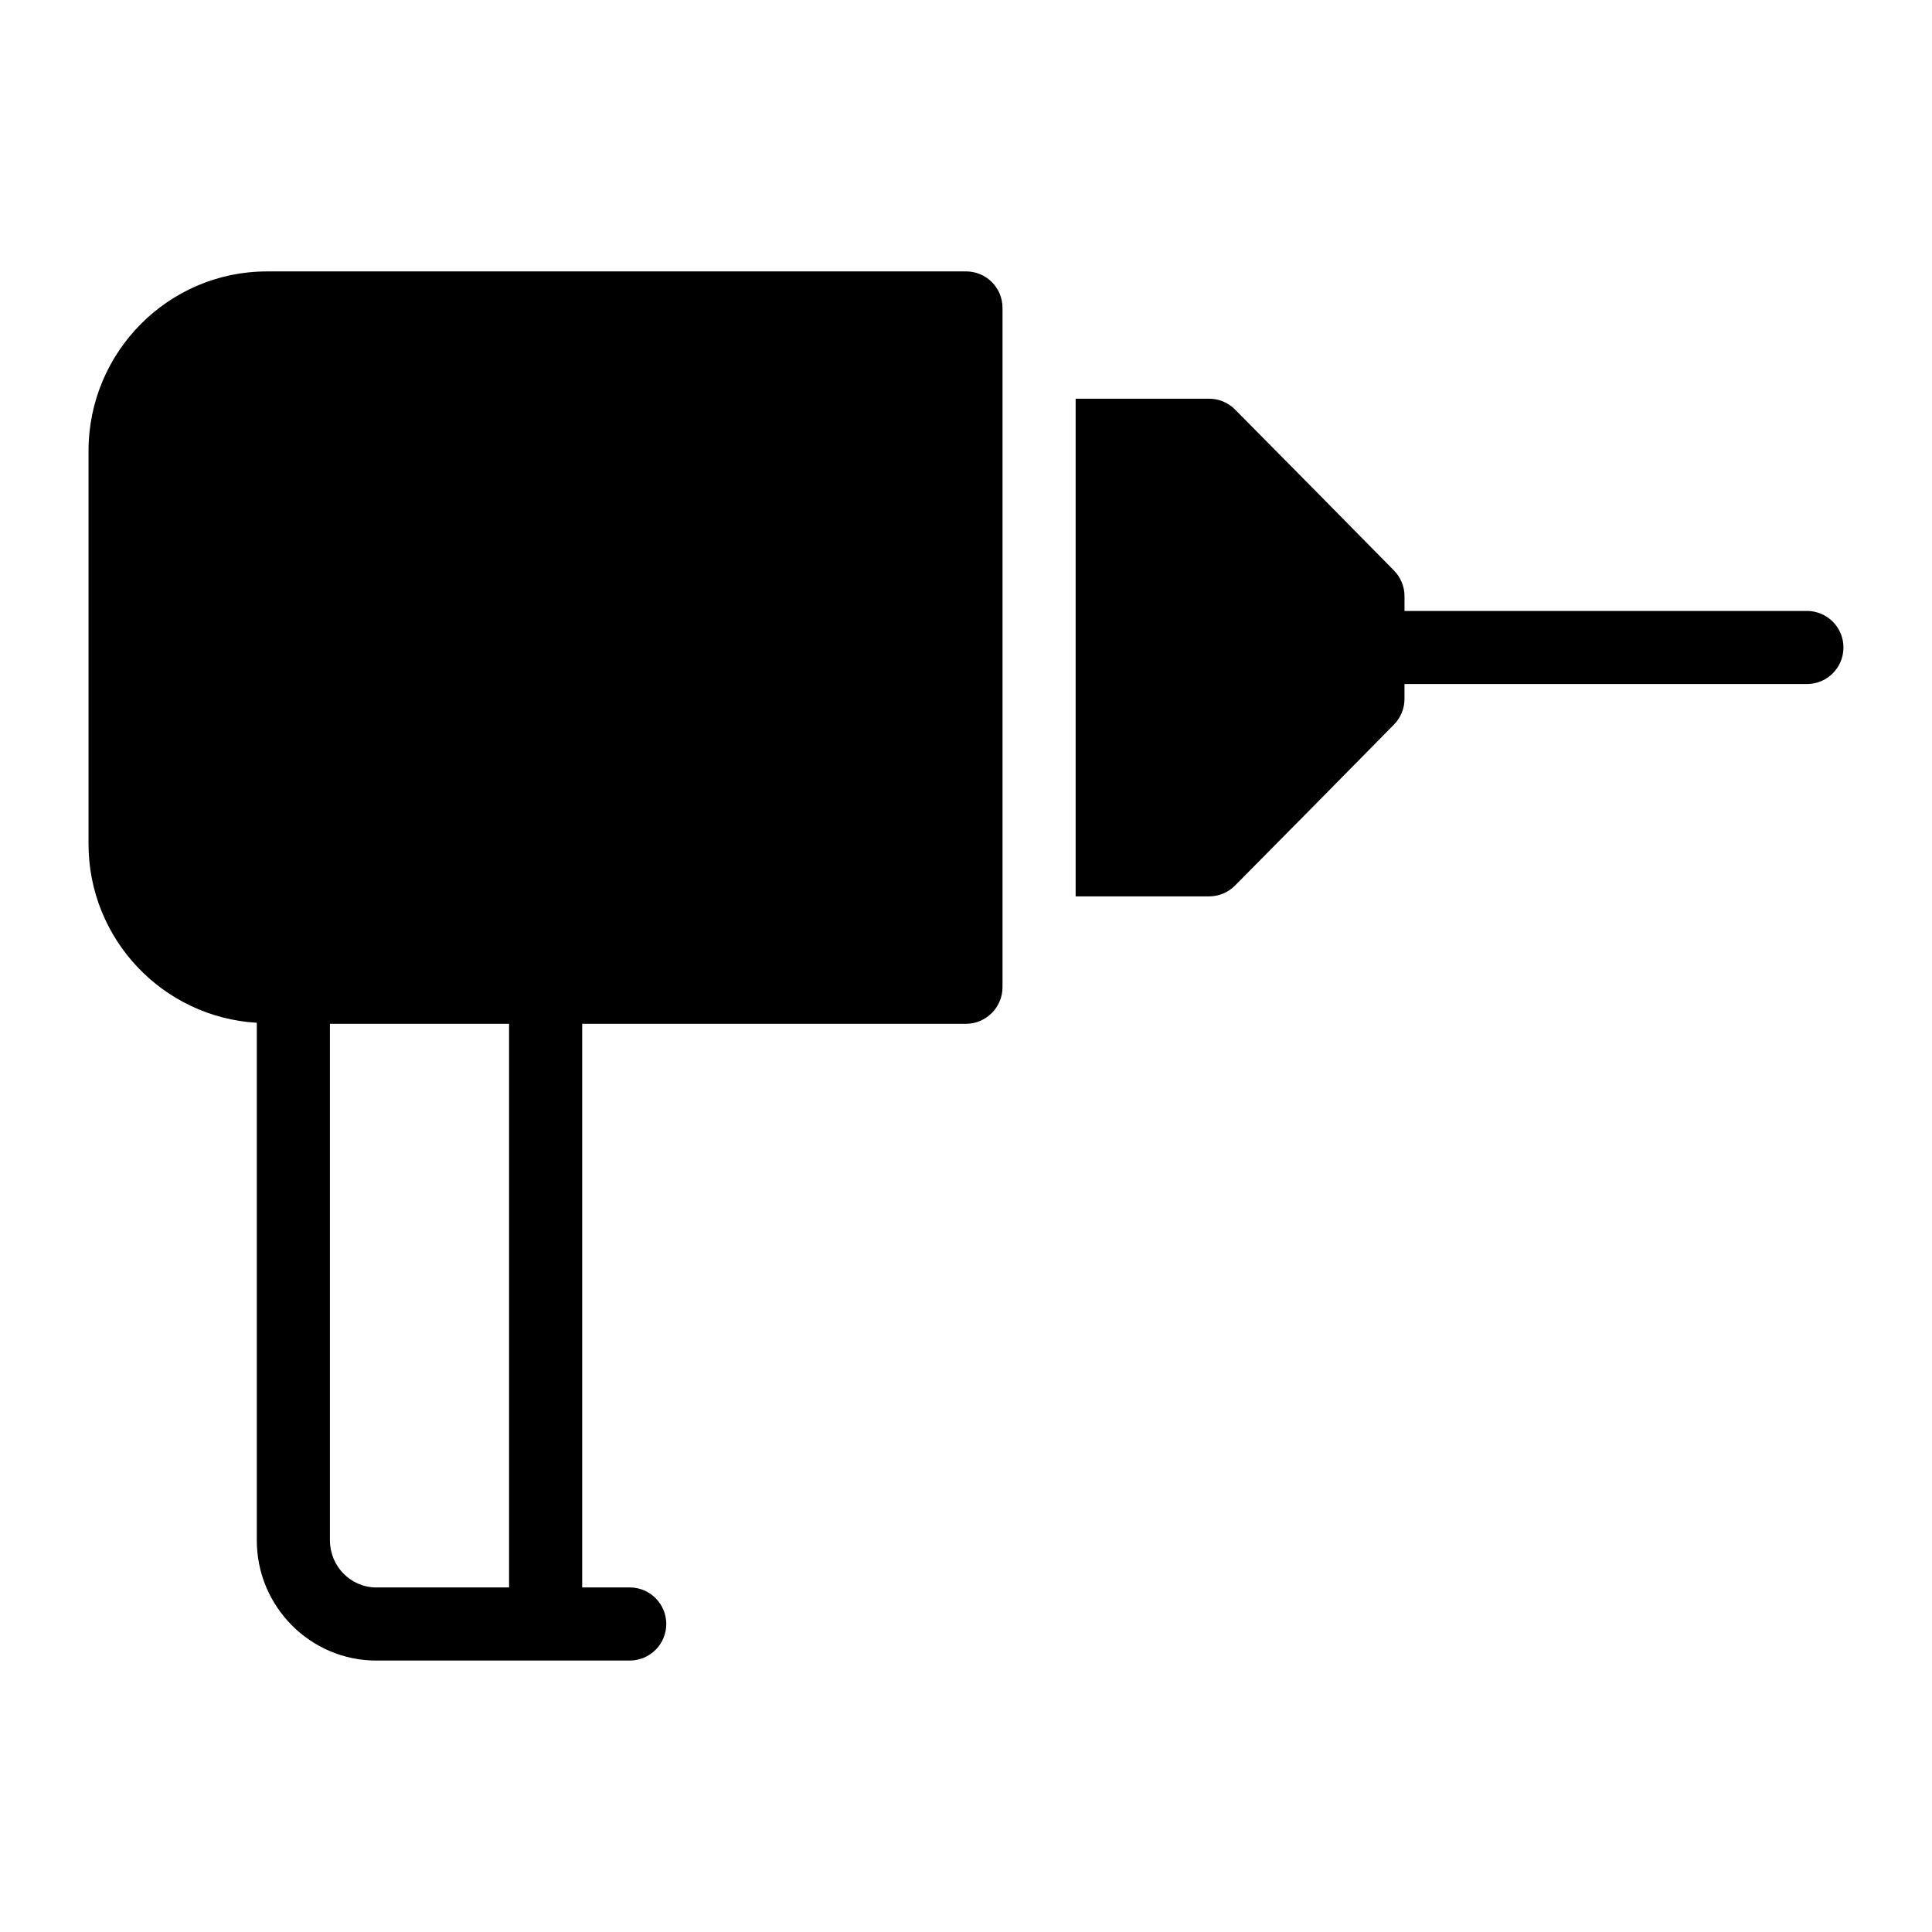
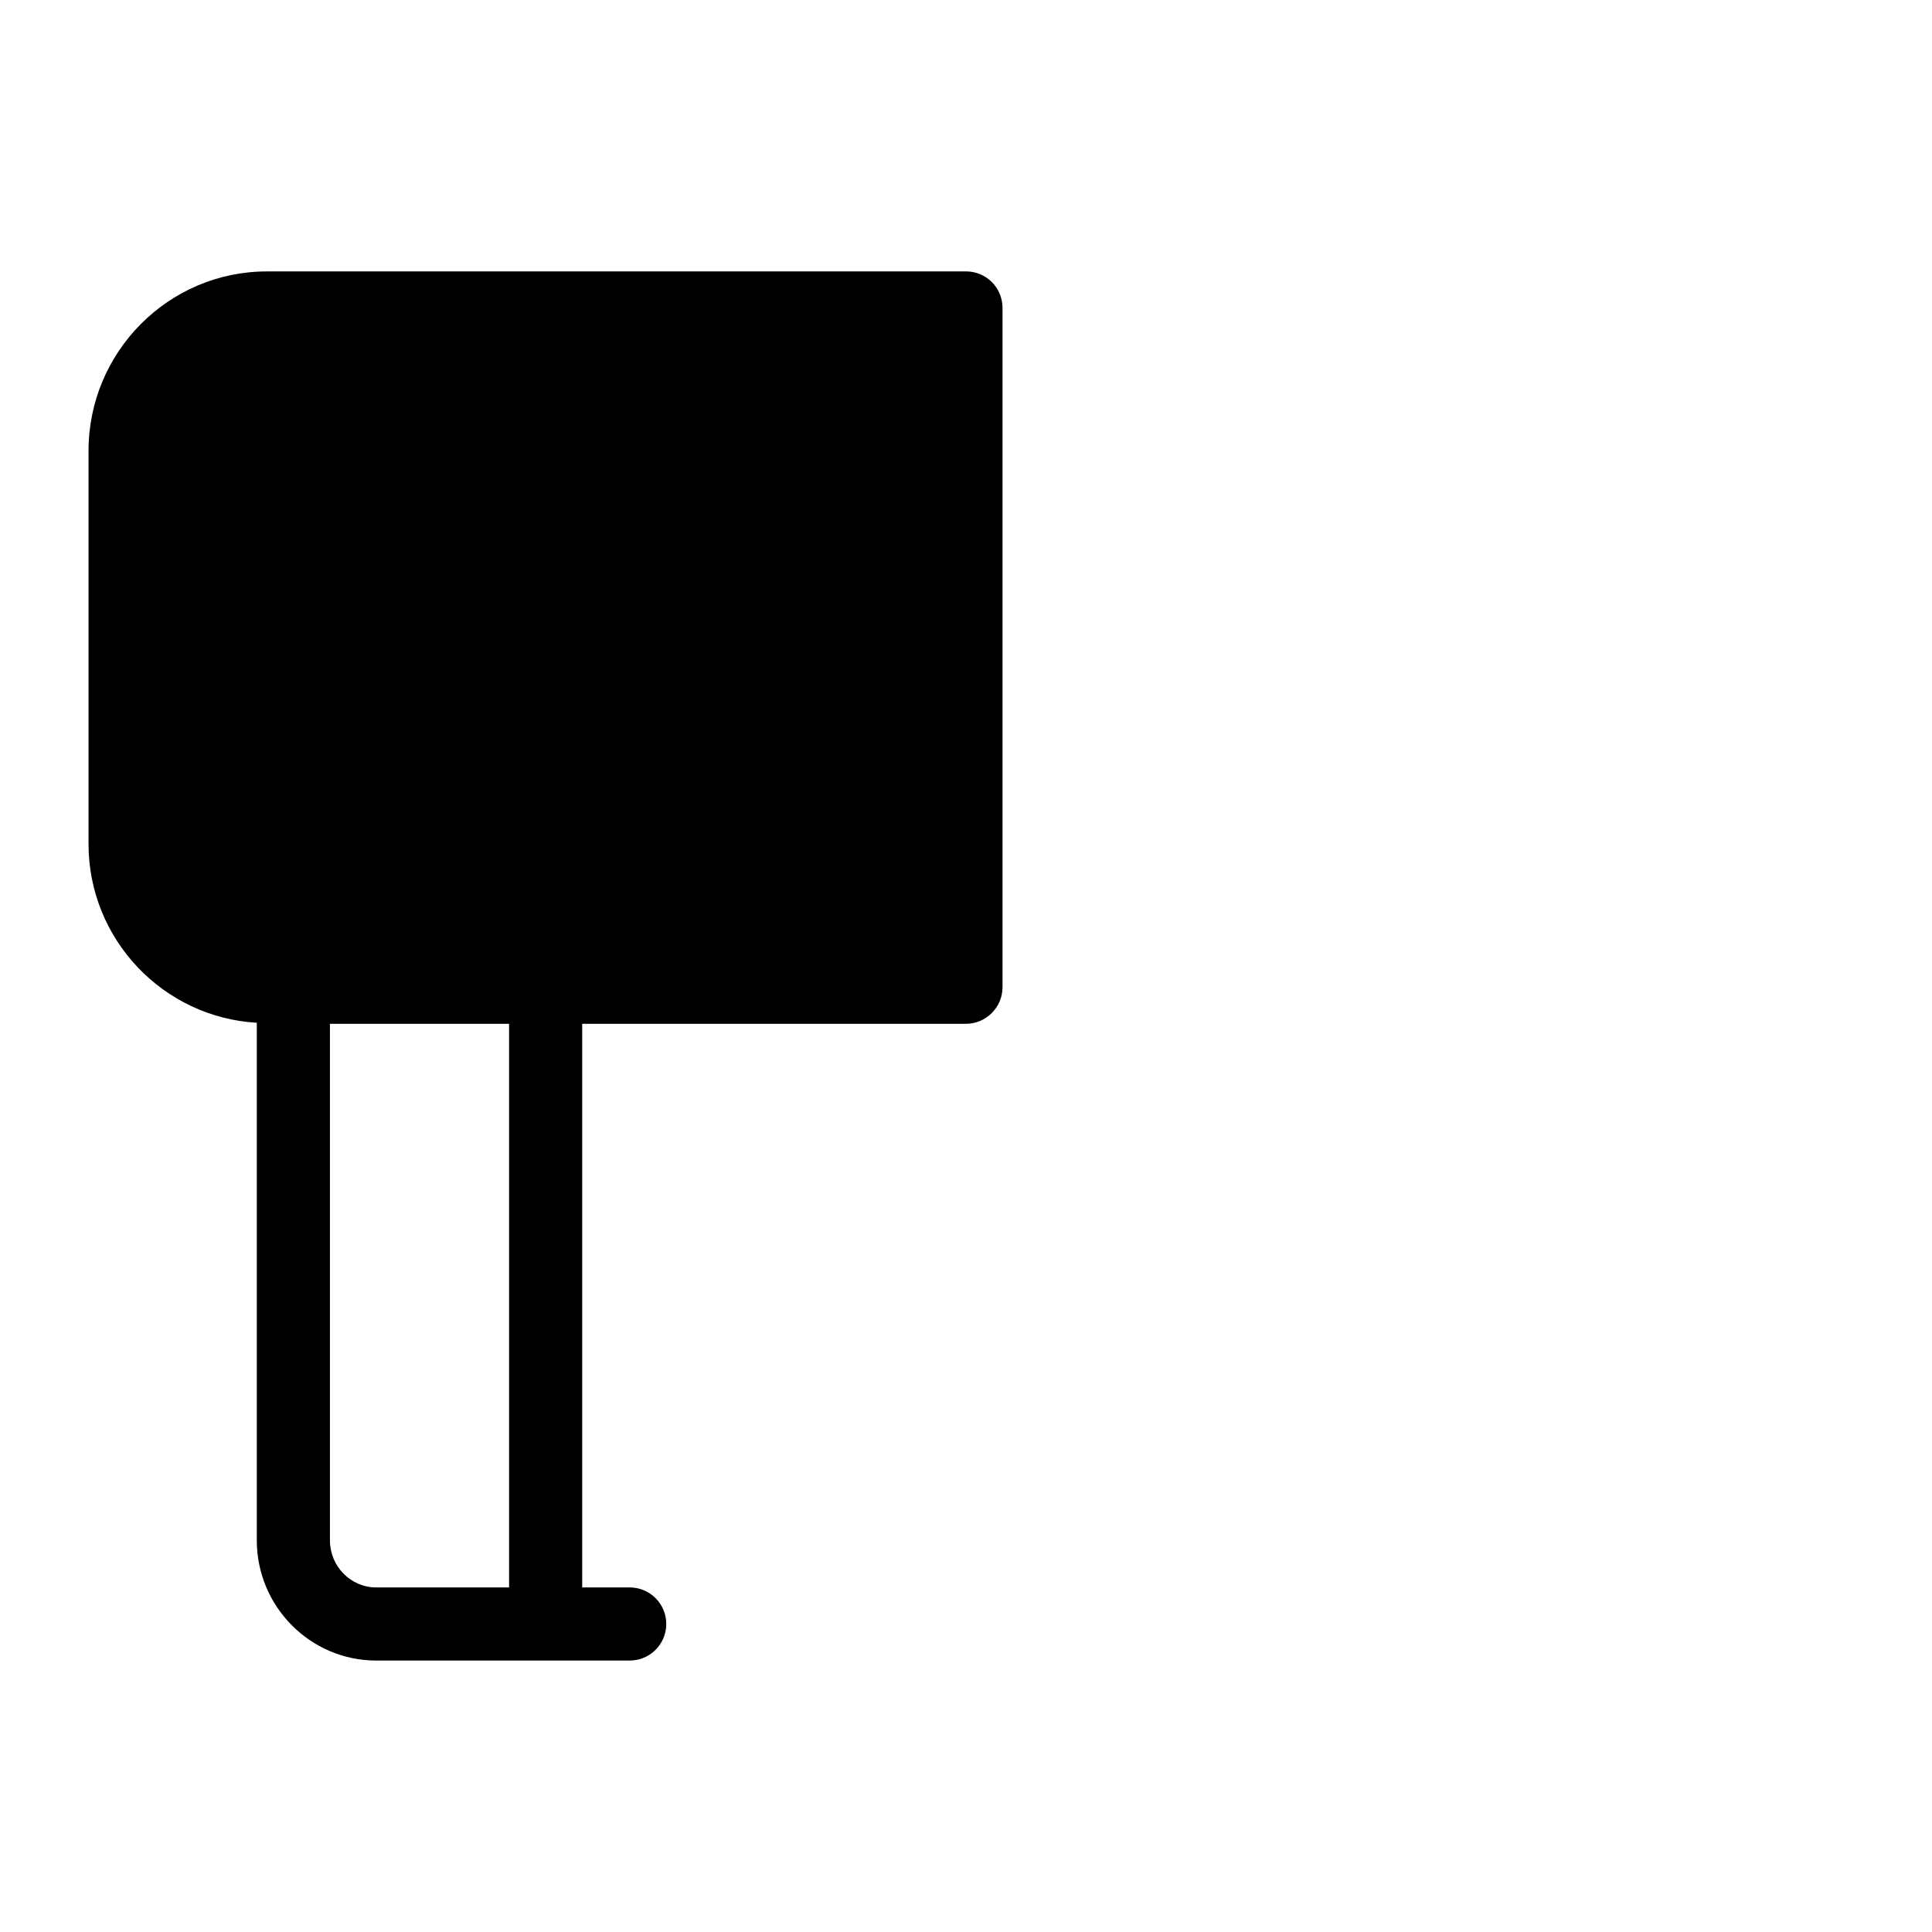
<svg xmlns="http://www.w3.org/2000/svg" fill="#000000" width="800px" height="800px" version="1.1" viewBox="144 144 512 512">
  <g>
-     <path d="m622.85 305.91h-106.64v-3.918c0-2.547-1.004-4.984-2.781-6.793-16.387-16.66-25.633-26.012-42.133-42.672-1.824-1.836-4.305-2.867-6.887-2.867h-35.352v131.89h35.348c2.582 0 5.062-1.031 6.887-2.867 16.5-16.66 25.746-26.012 42.133-42.672 1.777-1.809 2.781-4.25 2.781-6.793v-3.938h106.64c5.356 0 9.688-4.332 9.688-9.688 0.004-5.356-4.328-9.688-9.684-9.688z" />
    <path d="m399.99 215.93h-185.25c-26.062 0-47.281 21.316-47.281 47.57v104.15c0 25.328 19.801 45.957 44.594 47.395v137.15c0 17.57 14.203 31.867 31.66 31.867h67.168c5.356 0 9.688-4.332 9.688-9.688 0-5.356-4.332-9.688-9.688-9.688h-12.594v-149.37h101.7c5.328 0 9.688-4.359 9.688-9.688v-180.02c0-5.426-4.359-9.688-9.688-9.688zm-121.08 348.76h-35.195c-6.773 0-12.281-5.602-12.281-12.488v-136.88h47.477z" />
  </g>
</svg>